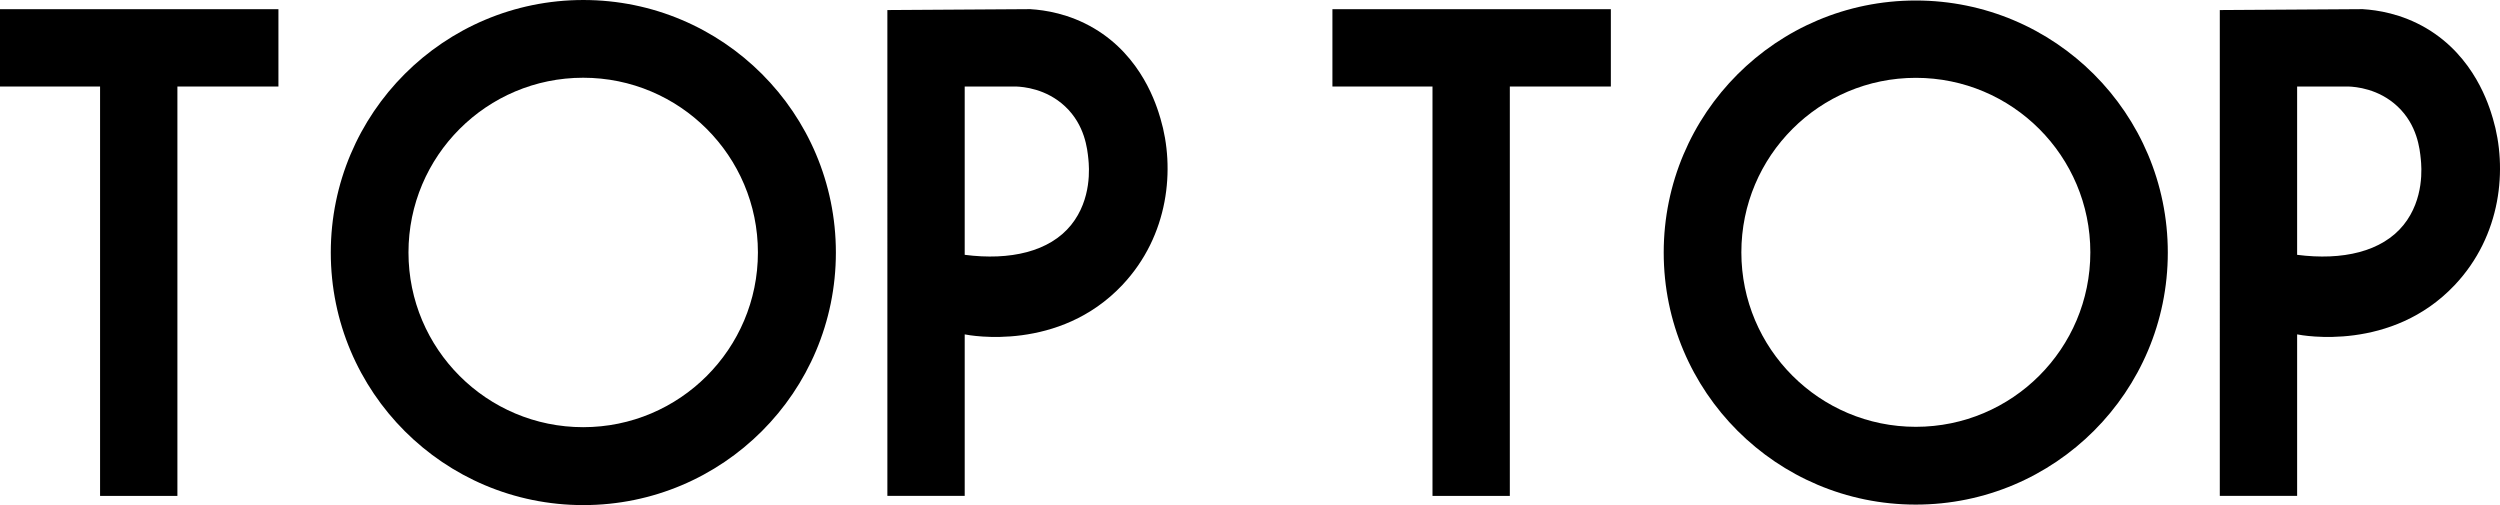
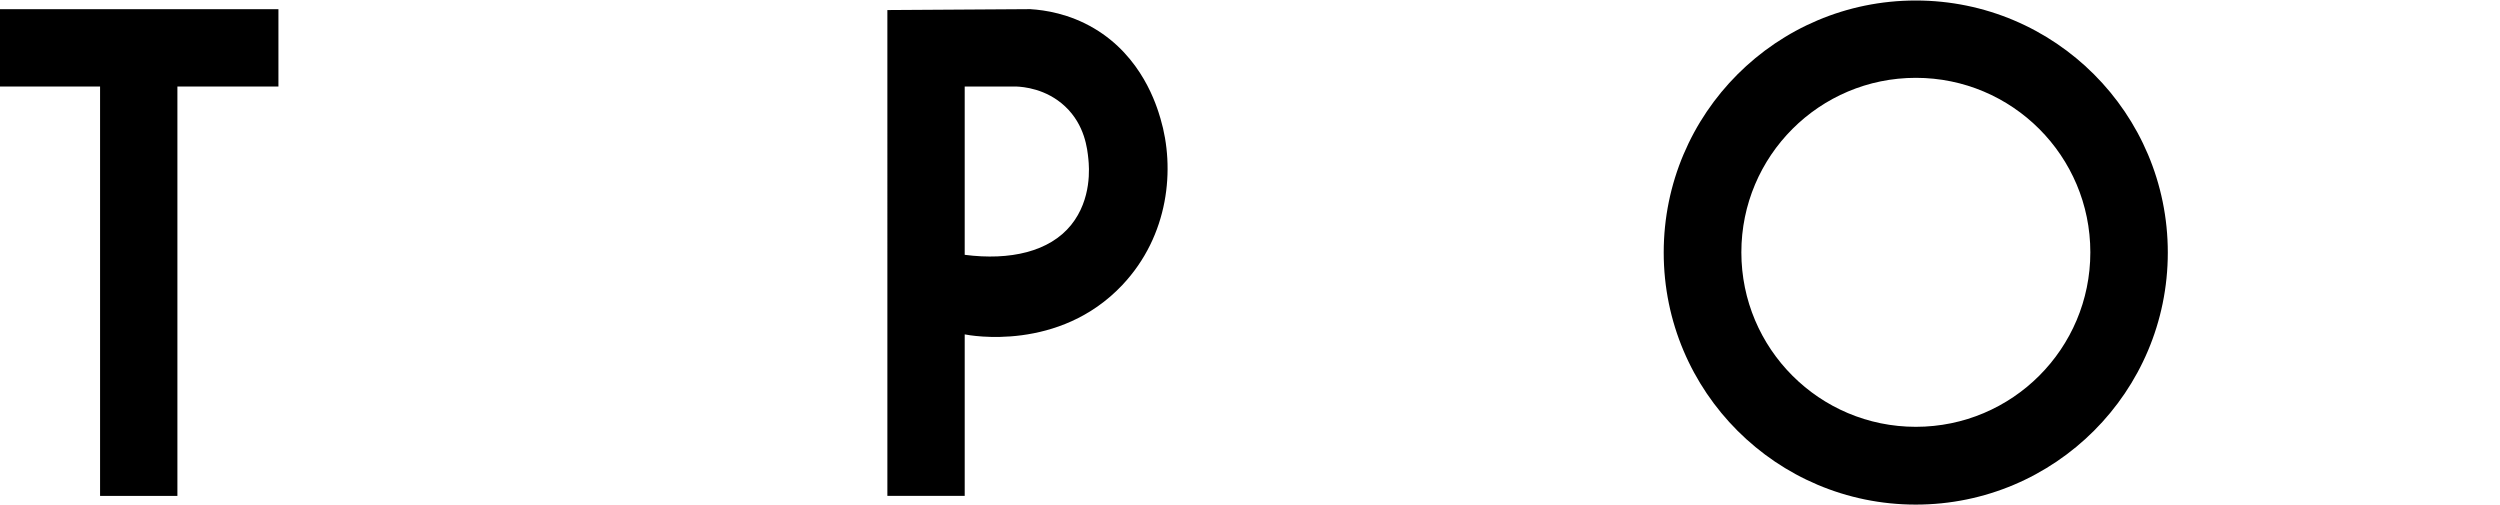
<svg xmlns="http://www.w3.org/2000/svg" id="_Слой_2" data-name="Слой 2" width="193.89mm" height="39.17mm" viewBox="0 0 549.6 111.03">
  <g id="_Слой_1-2" data-name="Слой 1">
-     <path d="M183.76,55.52c0,30.66-24.85,55.52-55.52,55.52s-55.52-24.85-55.52-55.52S97.58,0,128.24,0s55.52,24.85,55.52,55.52ZM166.62,55.5c0-21.21-17.2-38.41-38.41-38.41s-38.41,17.2-38.41,38.41,17.2,38.41,38.41,38.41,38.41-17.2,38.41-38.41Z" />
    <path d="M476.57,55.52c0,30.6-24.81,55.41-55.41,55.41s-55.41-24.81-55.41-55.41S390.56.11,421.16.11s55.41,24.81,55.41,55.41ZM459.54,55.47c0-21.18-17.17-38.36-38.36-38.36s-38.36,17.17-38.36,38.36,17.17,38.36,38.36,38.36,38.36-17.17,38.36-38.36Z" />
-     <path d="M519.5,2.02c3.08.19,8.42.96,13.92,4.2,10.59,6.25,13.77,16.98,14.62,19.85,3.25,10.95,1.88,25.7-8.39,36.59-13.9,14.73-33.48,11.09-34.65,10.85v35.5h-17V2.21l31.5-.2ZM505,56.02c9.98,1.29,18.66-.69,23.4-6.57,4.59-5.7,3.96-12.78,3.79-14.45-.23-2.29-.76-7.51-5.11-11.6-4.19-3.94-9.26-4.32-10.77-4.38h-11.31v37Z" />
    <path d="M226.58,2.02c3.08.19,8.42.96,13.92,4.2,10.59,6.25,13.77,16.98,14.62,19.85,3.25,10.95,1.88,25.7-8.39,36.59-13.9,14.73-33.48,11.09-34.65,10.85v35.5h-17V2.21l31.5-.2ZM212.08,56.02c9.98,1.29,18.66-.69,23.4-6.57,4.59-5.7,3.96-12.78,3.79-14.45-.23-2.29-.76-7.51-5.11-11.6-4.19-3.94-9.26-4.32-10.77-4.38h-11.31v37Z" />
    <path d="M39,19.02v90h-17V19.02H0V2.02h61.21v17h-22.21Z" />
-     <path d="M331.92,19.02v90h-17V19.02h-22V2.02h61.21v17h-22.21Z" />
  </g>
</svg>